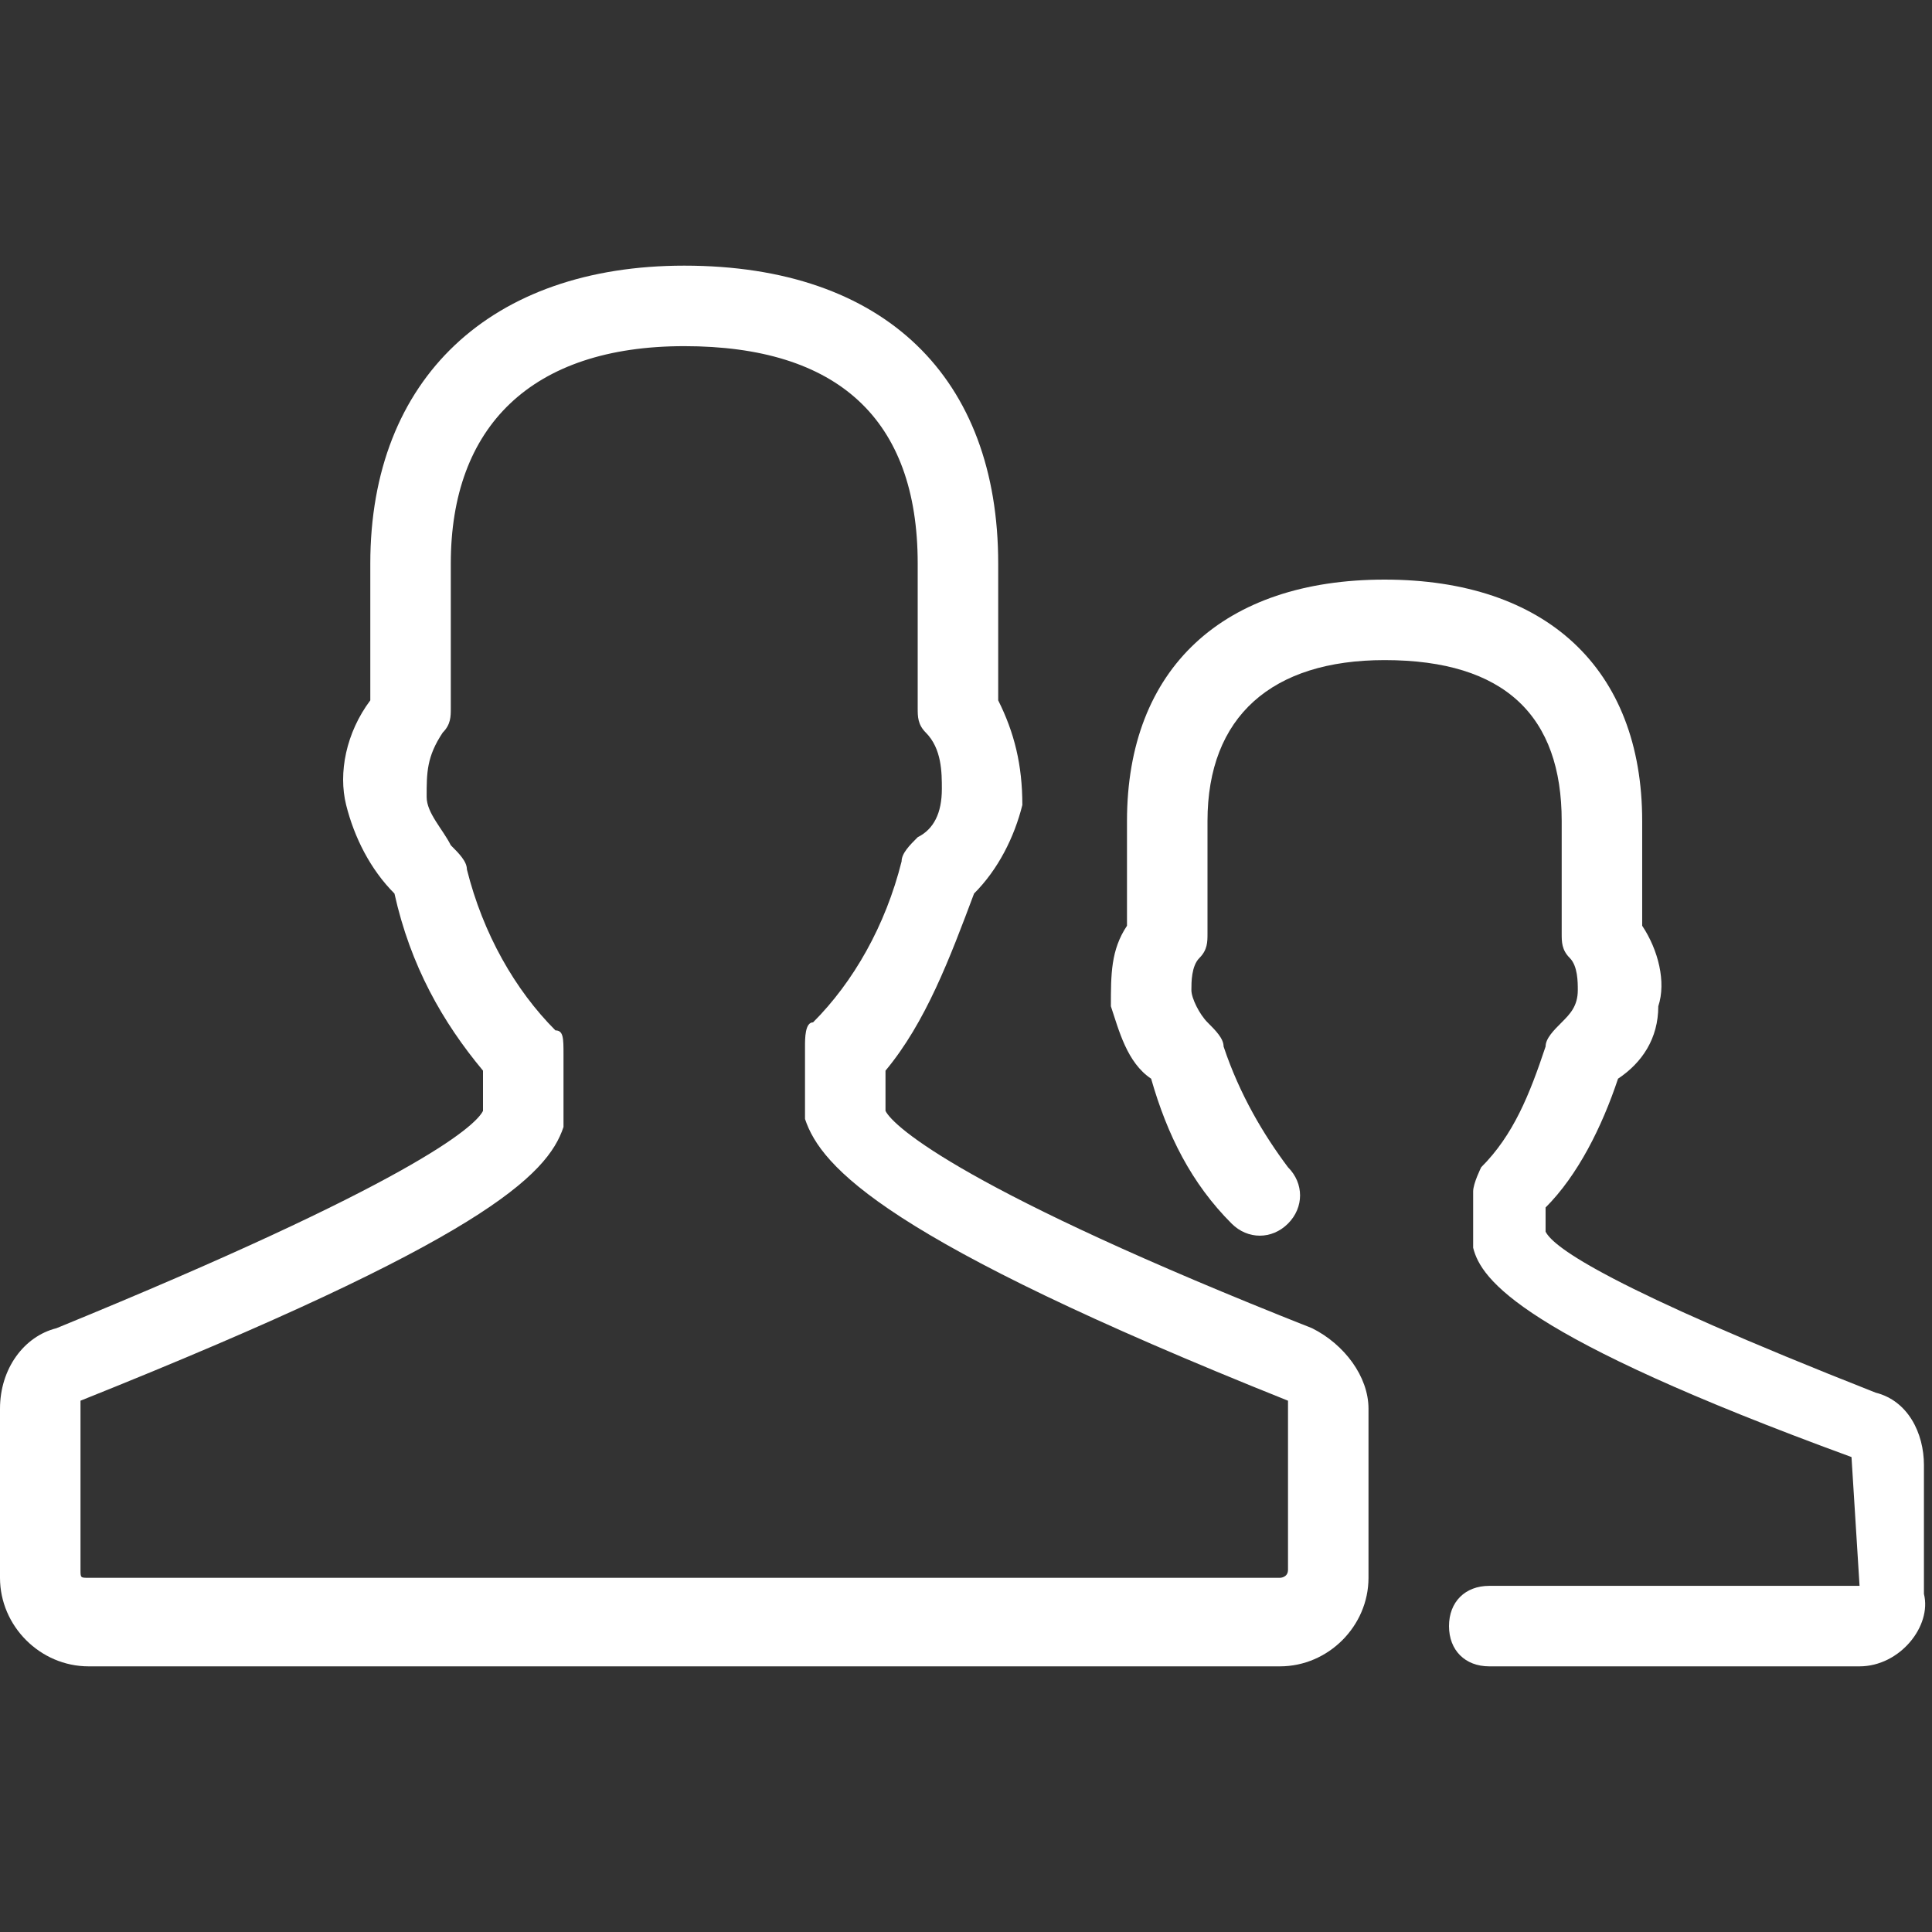
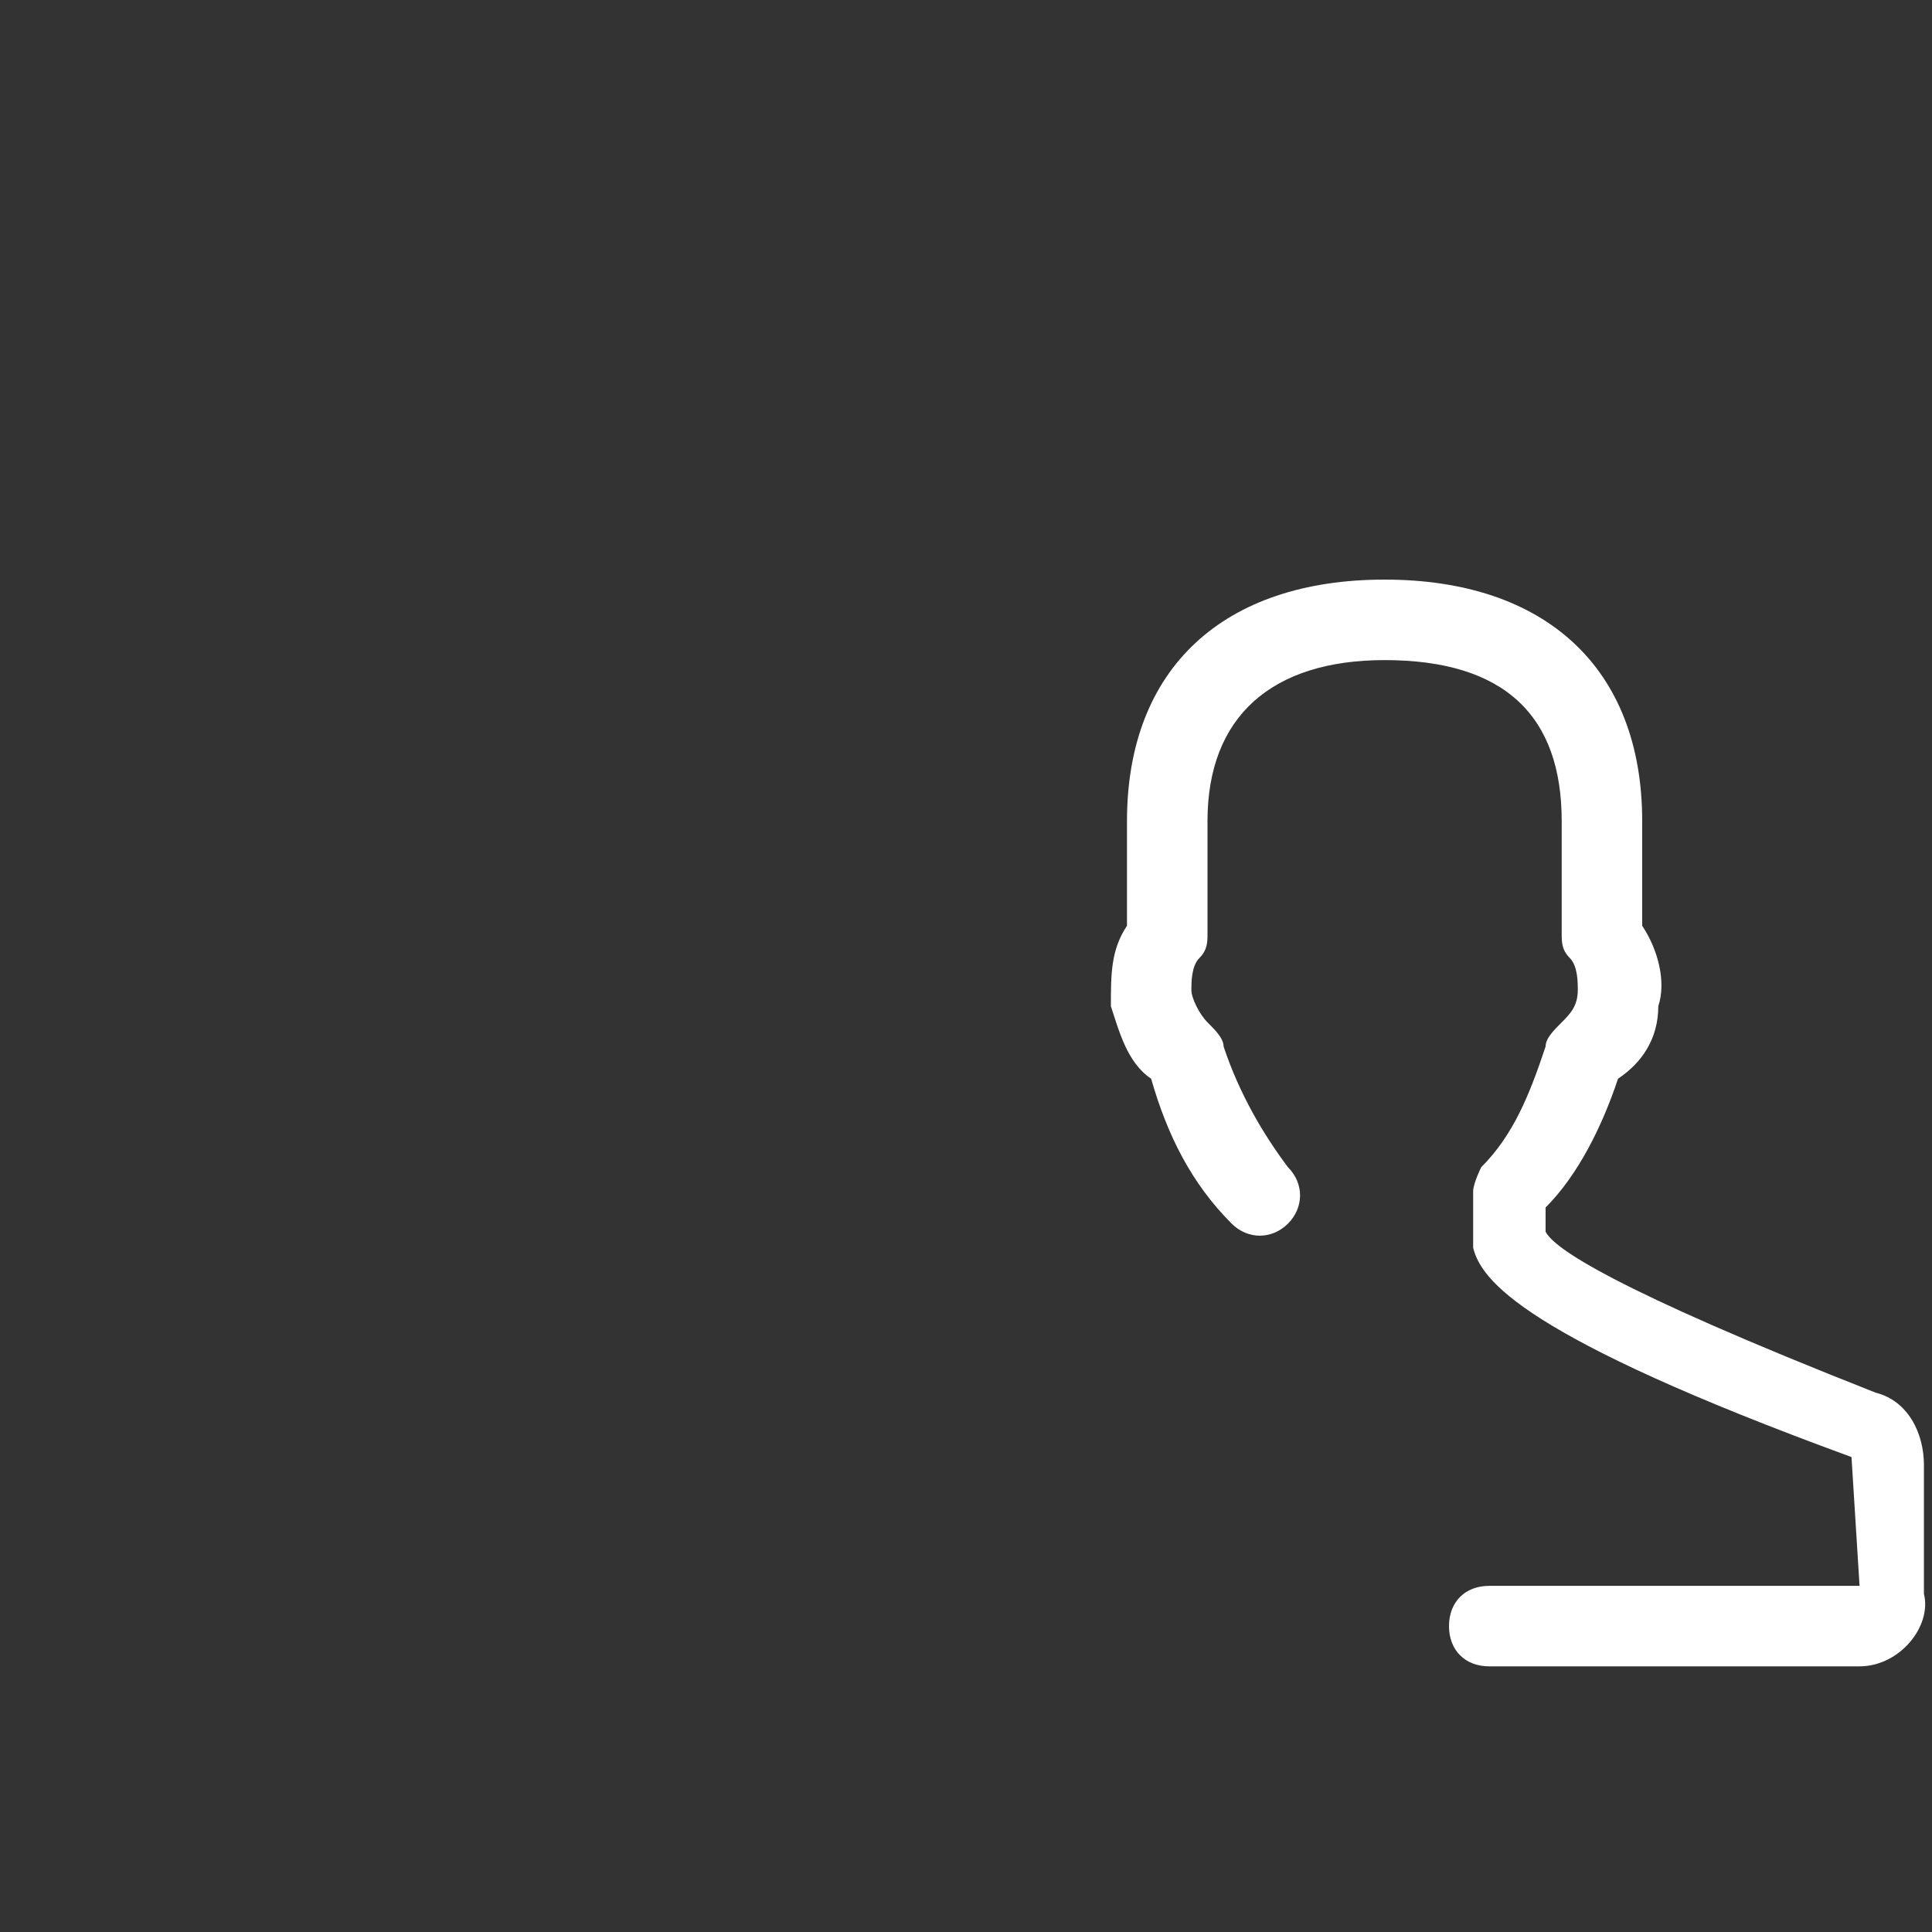
<svg xmlns="http://www.w3.org/2000/svg" version="1.1" x="0px" y="0px" width="24px" height="24px" viewBox="0 0 24 24" enable-background="new 0 0 24 24" xml:space="preserve">
  <rect x="0" y="0" width="24" height="24" fill="#333333" stroke="none" />
  <g>
-     <path fill="#FFFFFF" d="M15.9,20.7H1.1c-0.6,0-1.1-0.5-1.1-1.1v-2.1c0-0.5,0.3-0.9,0.7-1C5.1,14.7,5.9,14,6,13.8v-0.5   c-0.5-0.6-0.9-1.3-1.1-2.2c-0.3-0.3-0.5-0.7-0.6-1.1c-0.1-0.4,0-0.9,0.3-1.3V7c0-2.3,1.5-3.7,3.9-3.7c2.5,0,3.9,1.4,3.9,3.7v1.7   c0.2,0.4,0.3,0.8,0.3,1.3c-0.1,0.4-0.3,0.8-0.6,1.1c-0.3,0.8-0.6,1.6-1.1,2.2v0.5c0.1,0.2,1,1,5.3,2.7c0.4,0.2,0.7,0.6,0.7,1v2.1   C17,20.2,16.5,20.7,15.9,20.7z M8.5,4.3C6.6,4.3,5.6,5.3,5.6,7v1.8c0,0.1,0,0.2-0.1,0.3C5.3,9.4,5.3,9.6,5.3,9.9   c0,0.2,0.2,0.4,0.3,0.6c0.1,0.1,0.2,0.2,0.2,0.3c0.2,0.8,0.6,1.5,1.1,2C7,12.8,7,12.9,7,13.1v0.8c0,0,0,0.1,0,0.1   c-0.2,0.6-1,1.4-6,3.4l0,2.1c0,0.1,0,0.1,0.1,0.1h14.8c0,0,0.1,0,0.1-0.1v-2.1c-5-2-5.8-2.9-6-3.5c0,0,0-0.1,0-0.1v-0.8   c0-0.1,0-0.3,0.1-0.3c0.5-0.5,0.9-1.2,1.1-2c0-0.1,0.1-0.2,0.2-0.3c0.2-0.1,0.3-0.3,0.3-0.6c0-0.2,0-0.5-0.2-0.7   c-0.1-0.1-0.1-0.2-0.1-0.3V7C11.4,5.2,10.4,4.3,8.5,4.3z" />
    <path fill="#FFFFFF" d="M23.1,20.7h-4.6c-0.3,0-0.5-0.2-0.5-0.5s0.2-0.5,0.5-0.5h4.6L23,18.1c-4.1-1.5-4.6-2.2-4.7-2.6   c0,0,0-0.1,0-0.1v-0.6c0-0.1,0.1-0.3,0.1-0.3c0.4-0.4,0.6-0.9,0.8-1.5c0-0.1,0.1-0.2,0.2-0.3c0.1-0.1,0.2-0.2,0.2-0.4   c0-0.1,0-0.3-0.1-0.4c-0.1-0.1-0.1-0.2-0.1-0.3v-1.4c0-1.3-0.7-2-2.2-2c-1.4,0-2.2,0.7-2.2,2v1.4c0,0.1,0,0.2-0.1,0.3   c-0.1,0.1-0.1,0.3-0.1,0.4c0,0.1,0.1,0.3,0.2,0.4c0.1,0.1,0.2,0.2,0.2,0.3c0.2,0.6,0.5,1.1,0.8,1.5c0.2,0.2,0.2,0.5,0,0.7   c-0.2,0.2-0.5,0.2-0.7,0c-0.5-0.5-0.8-1.1-1-1.8c-0.3-0.2-0.4-0.6-0.5-0.9c0-0.4,0-0.7,0.2-1v-1.3c0-1.9,1.2-3,3.2-3s3.2,1.1,3.2,3   v1.3c0.2,0.3,0.3,0.7,0.2,1c0,0.4-0.2,0.7-0.5,0.9c-0.2,0.6-0.5,1.2-0.9,1.6v0.3c0.1,0.2,0.8,0.7,4.1,2c0.4,0.1,0.6,0.5,0.6,0.9   v1.6C24,20.2,23.6,20.7,23.1,20.7z" />
  </g>
</svg>